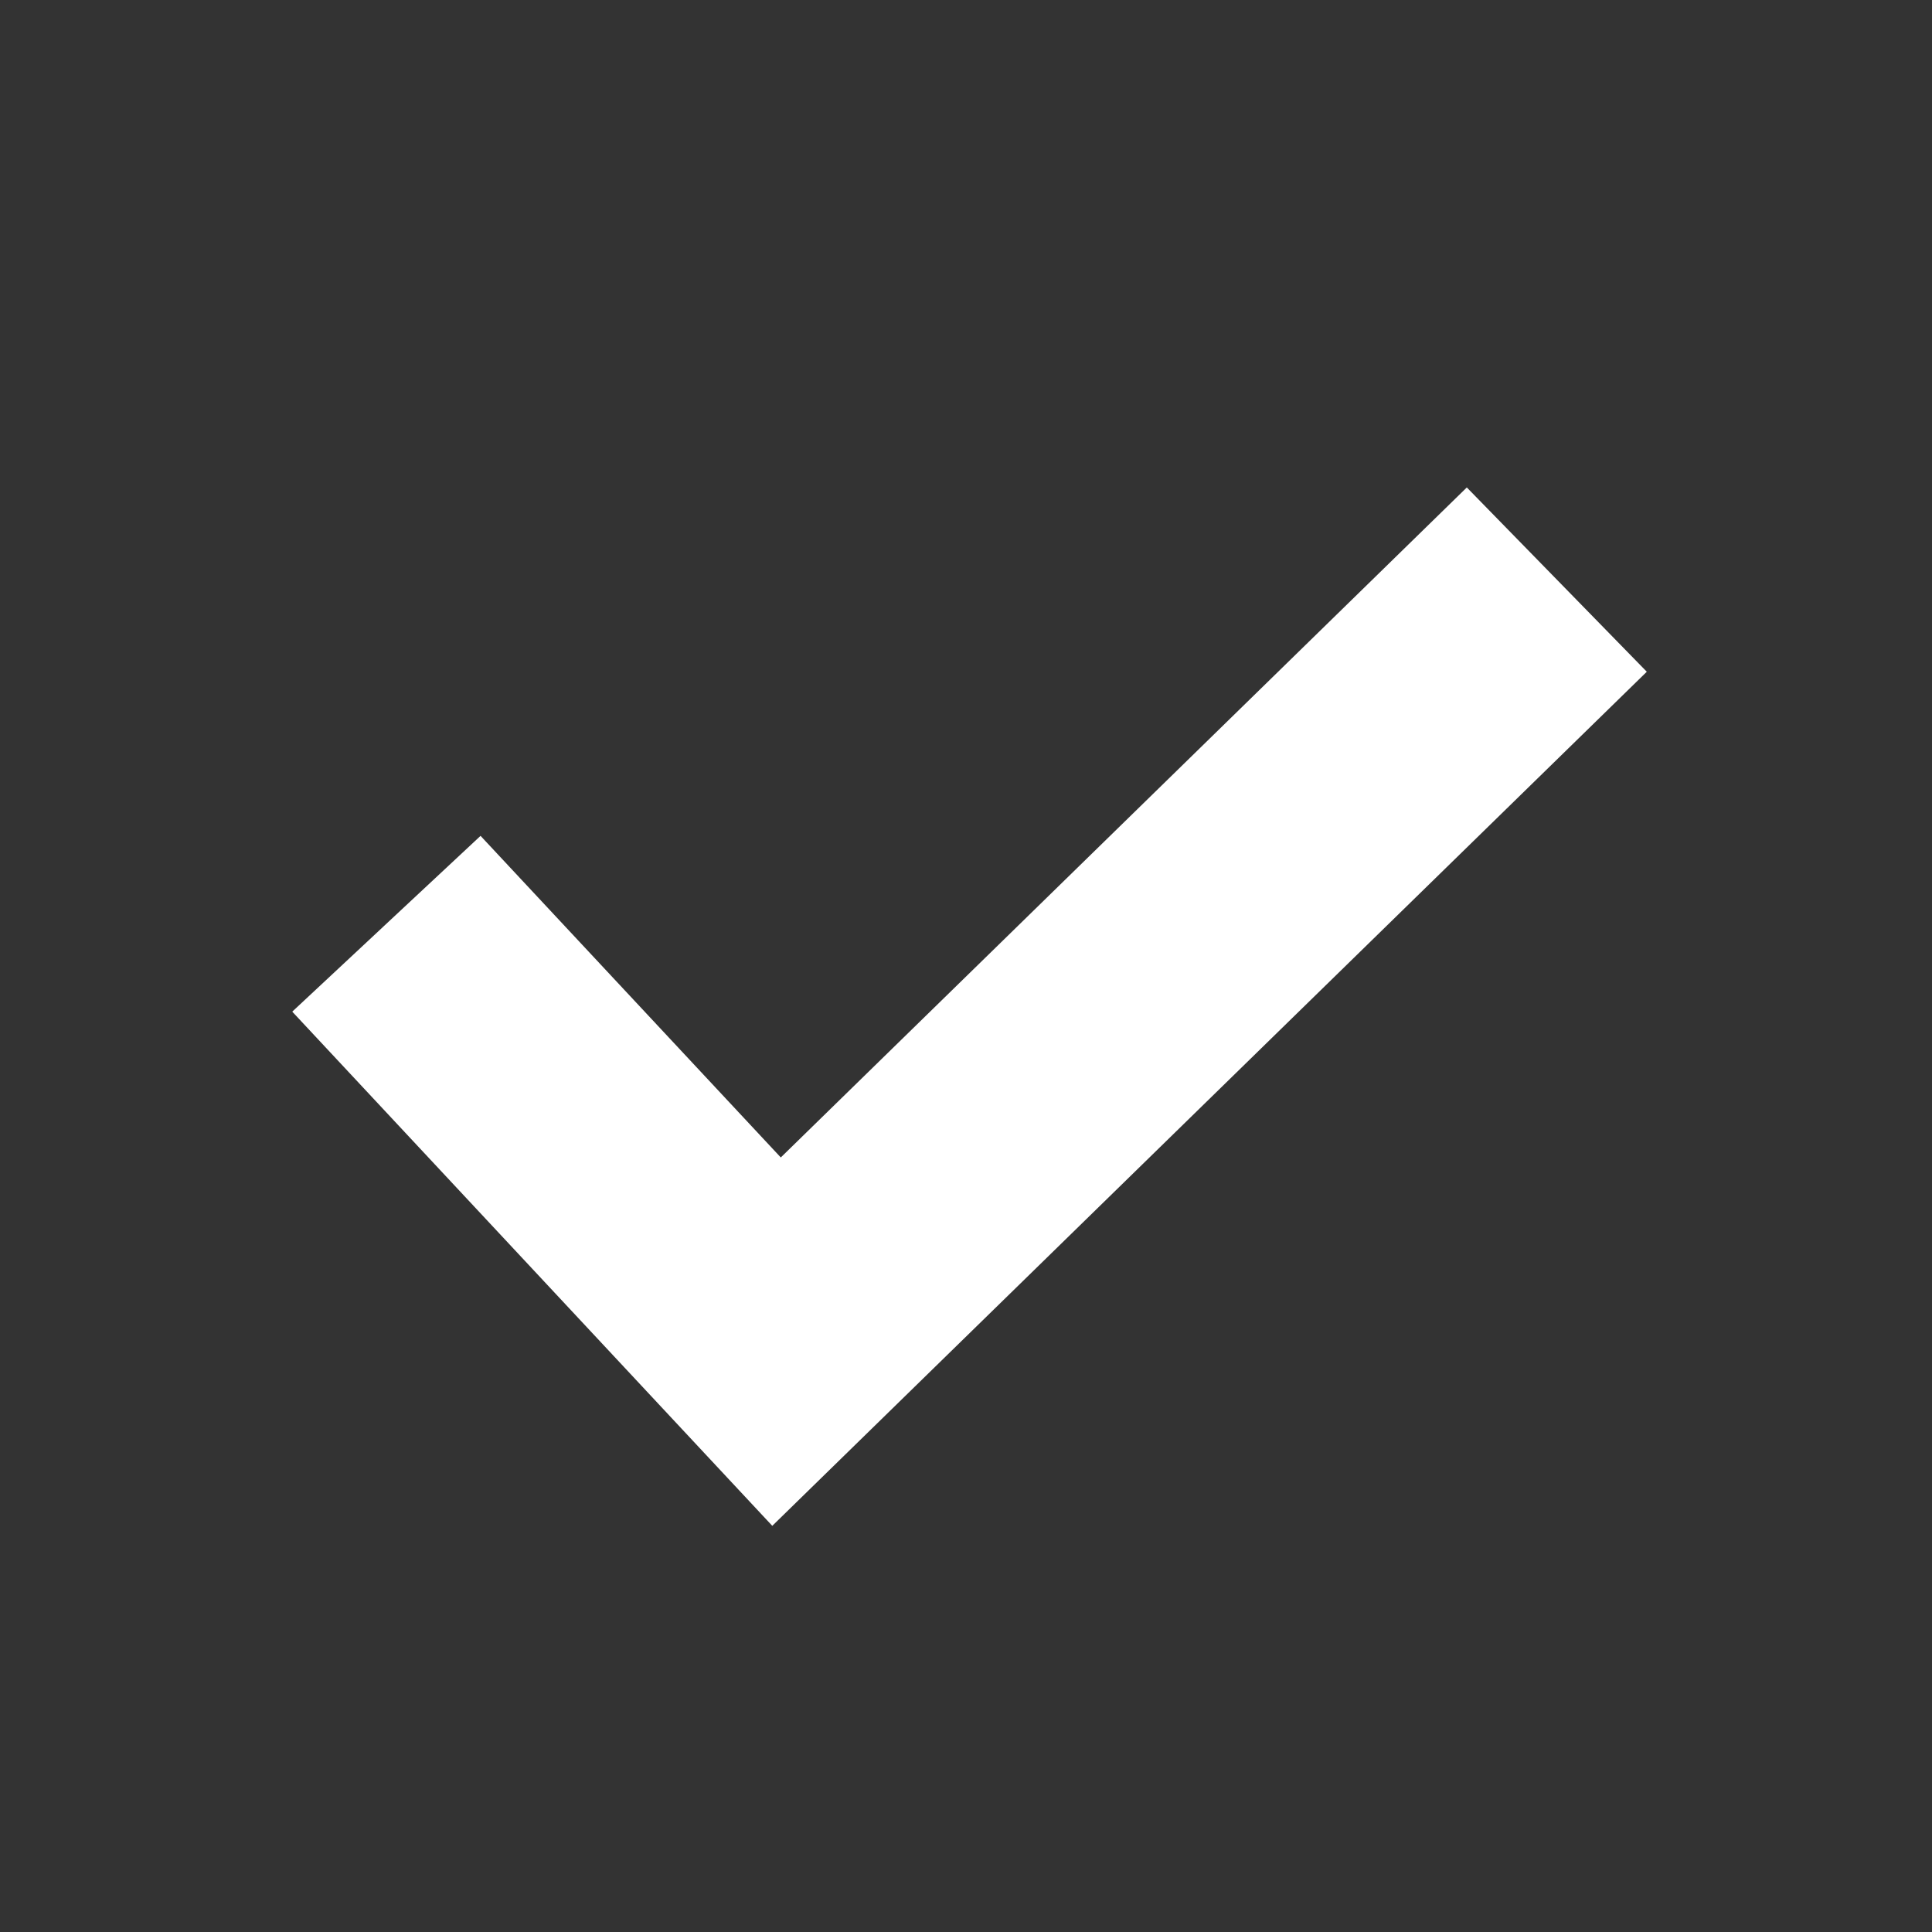
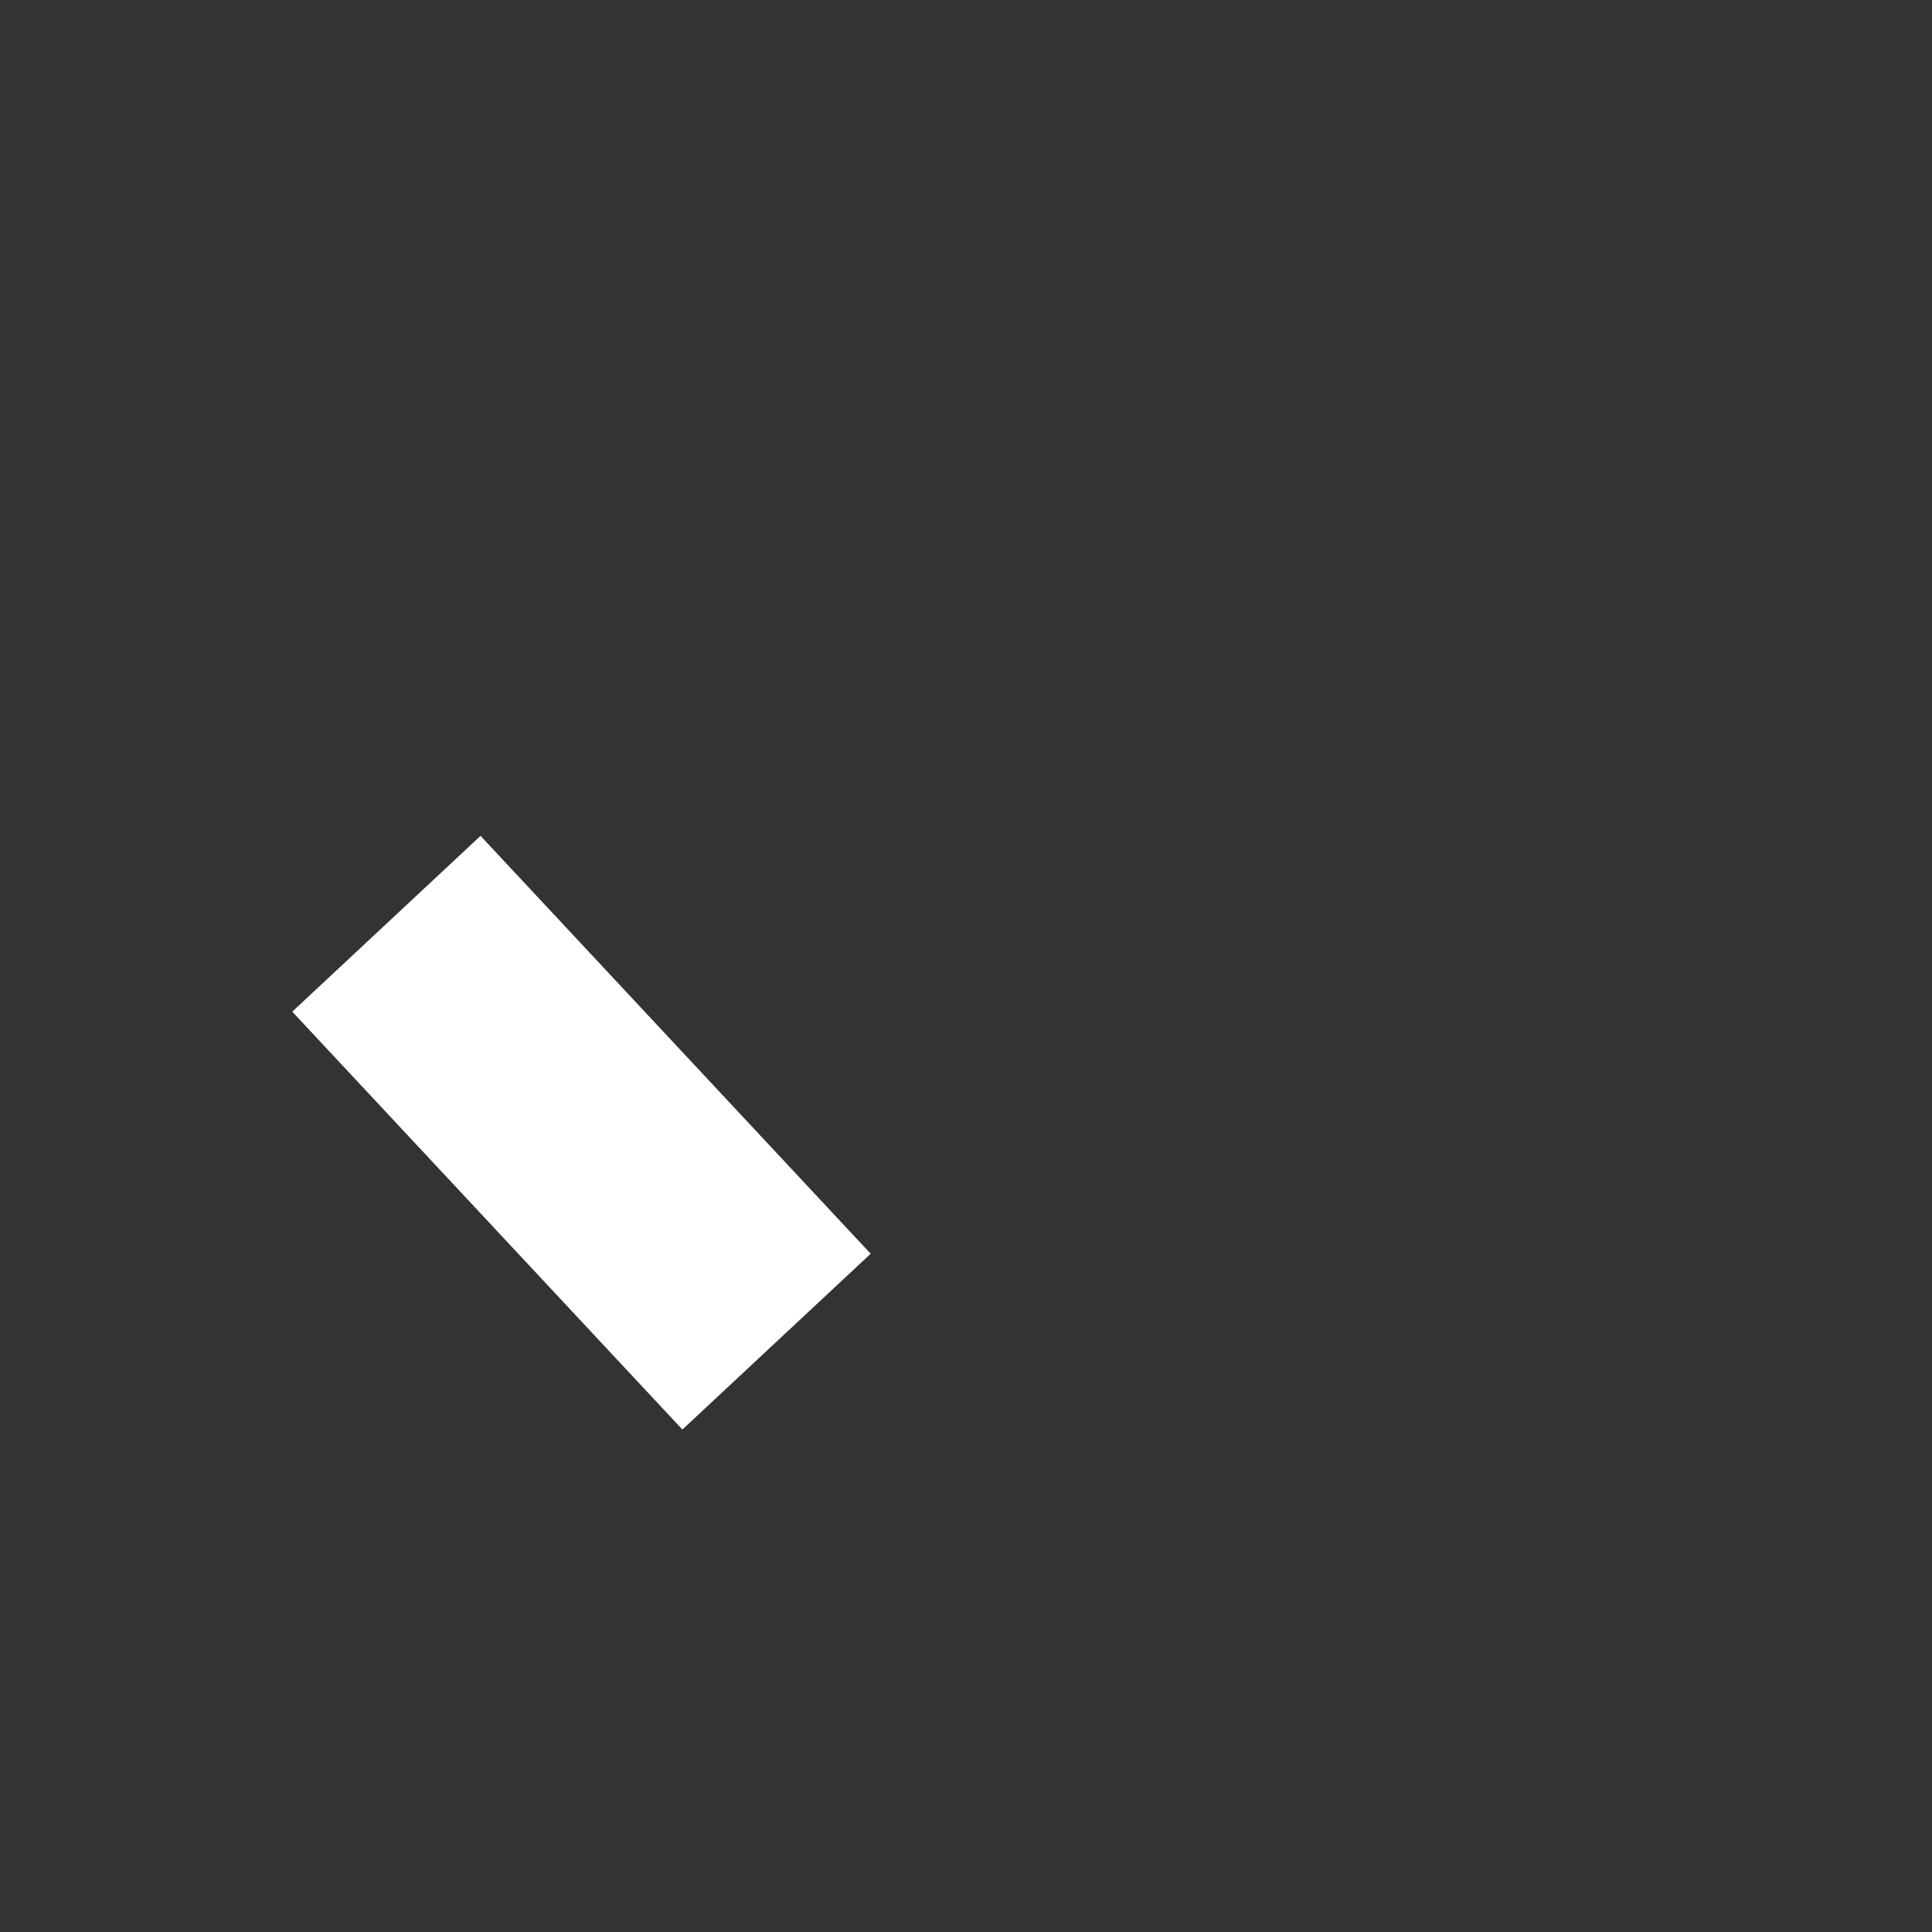
<svg xmlns="http://www.w3.org/2000/svg" width="30" height="30" viewBox="0 0 30 30" fill="none">
  <rect x="0" y="0" width="30" height="30" fill="#333333" stroke="none" />
-   <path d="M6 14.344L12.058 20.833L24.174 9" stroke="white" stroke-width="4" />
+   <path d="M6 14.344L12.058 20.833" stroke="white" stroke-width="4" />
</svg>